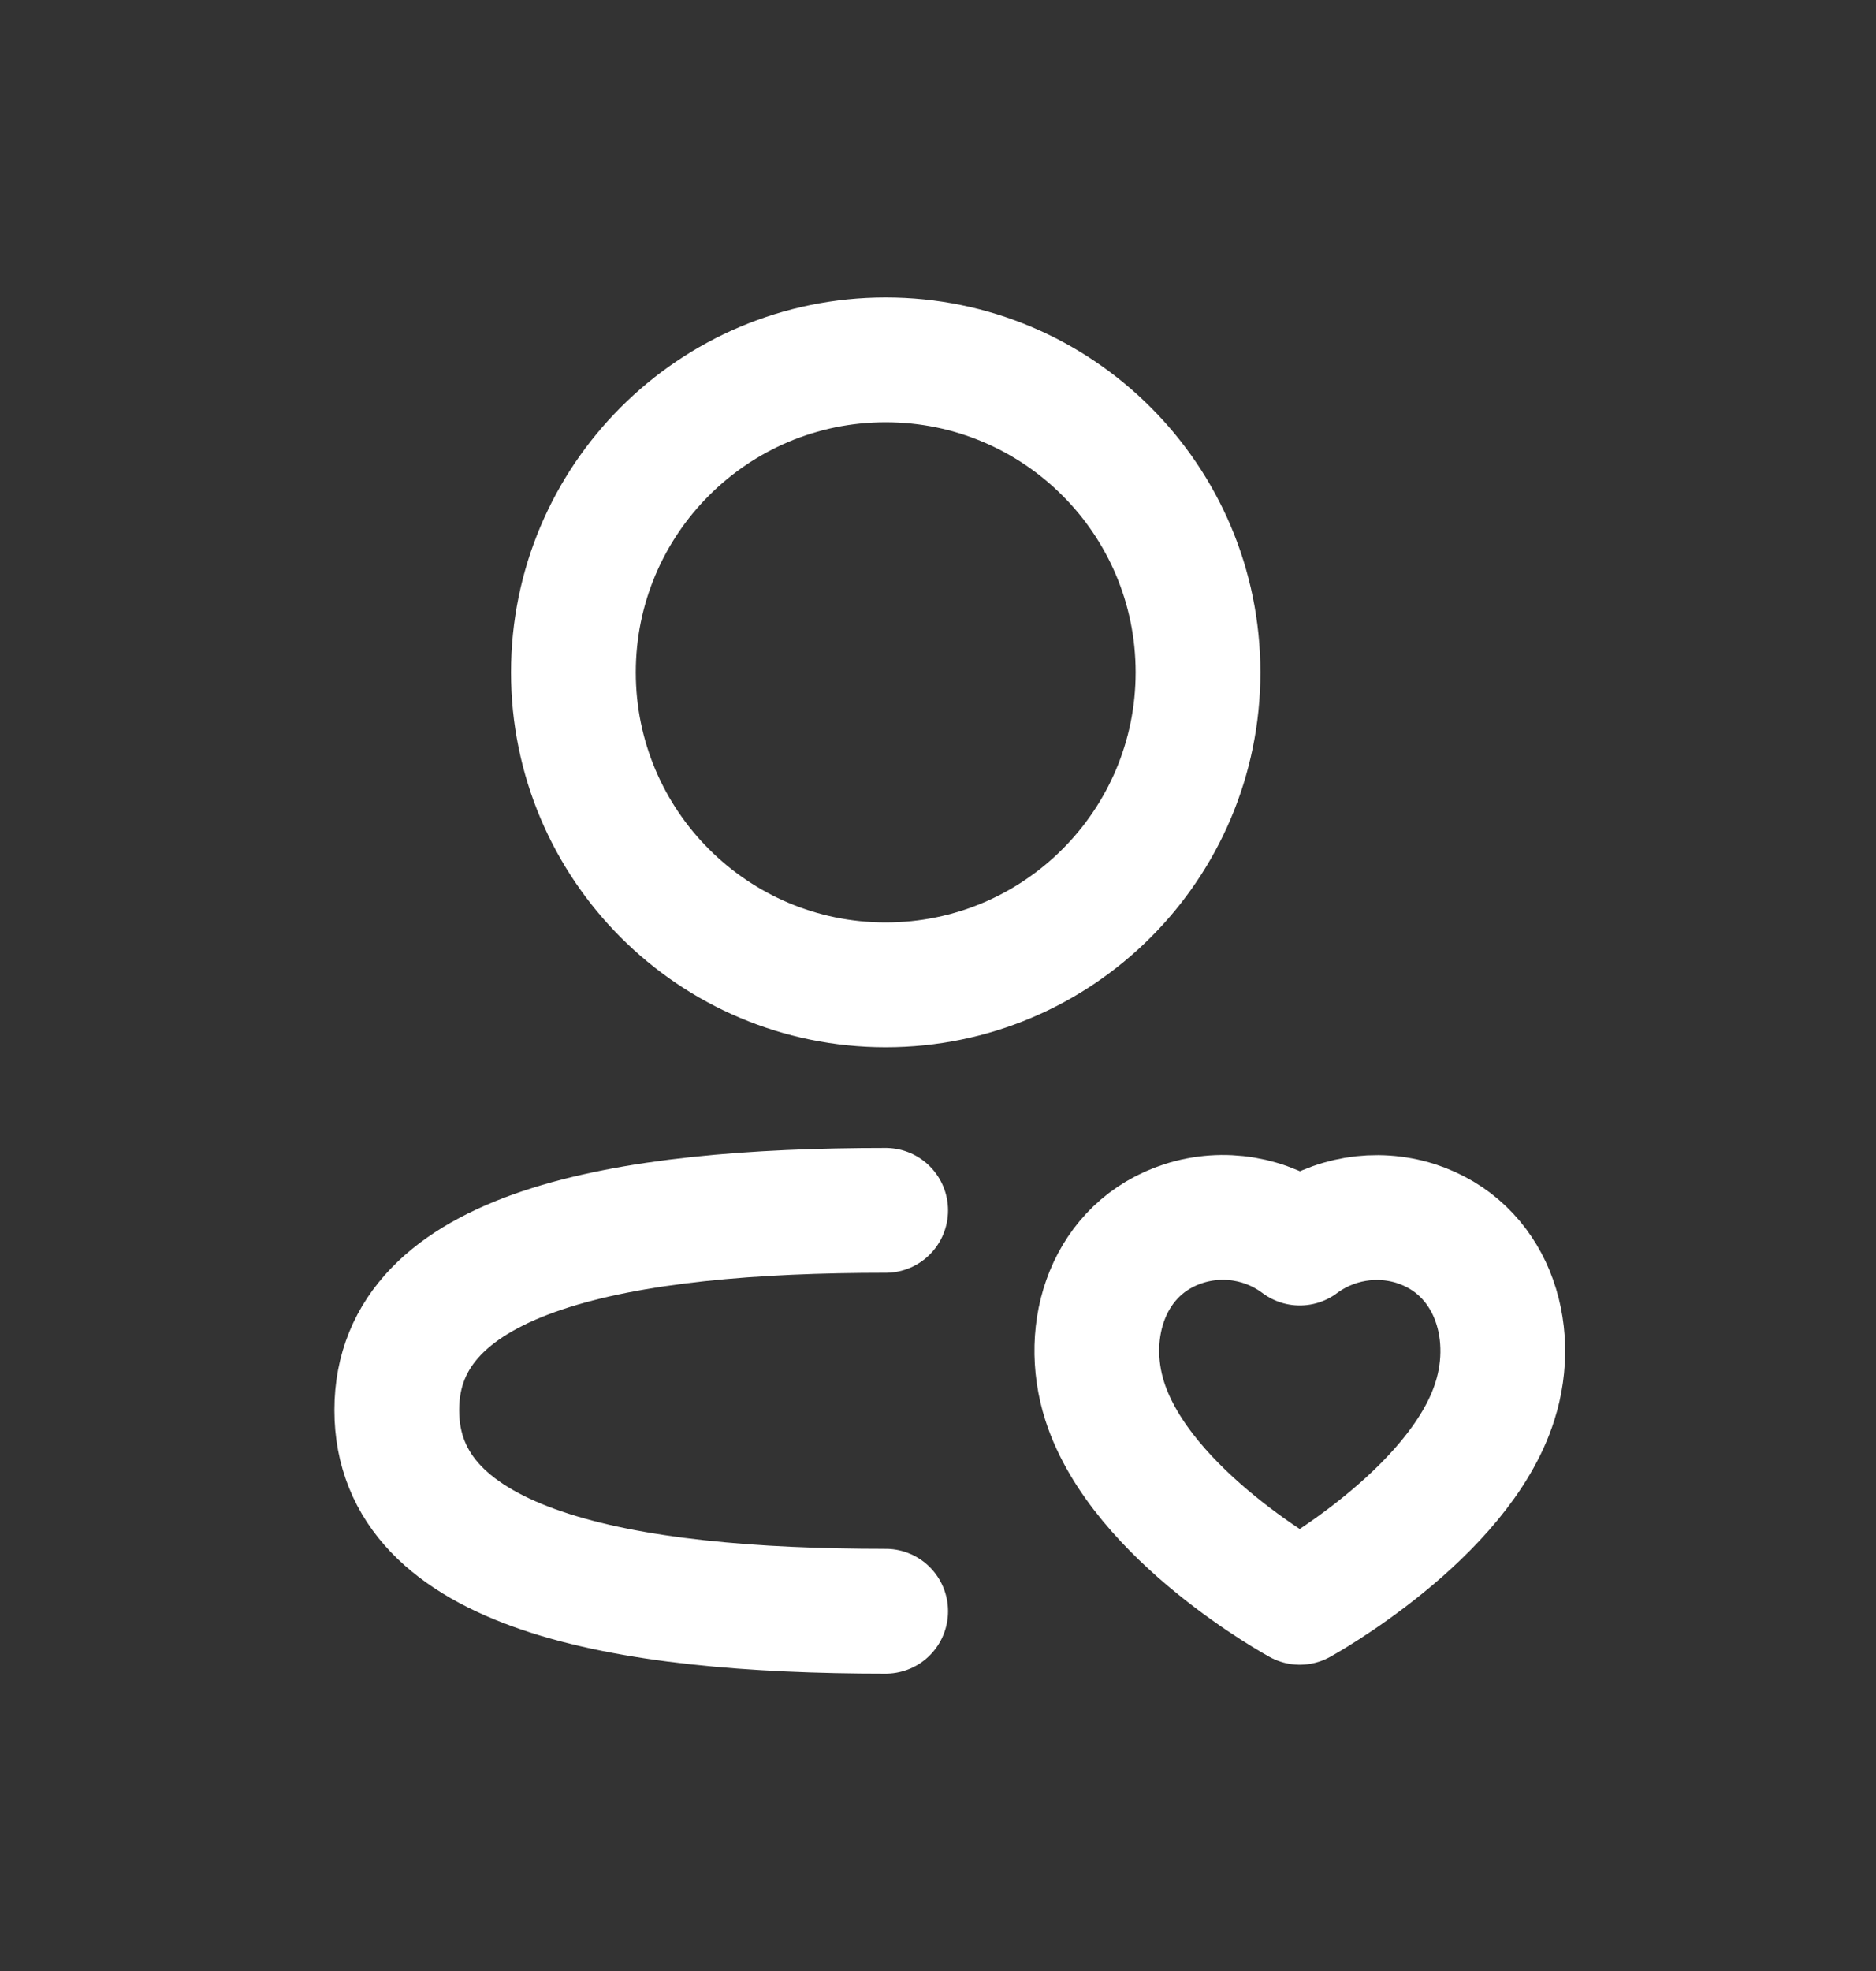
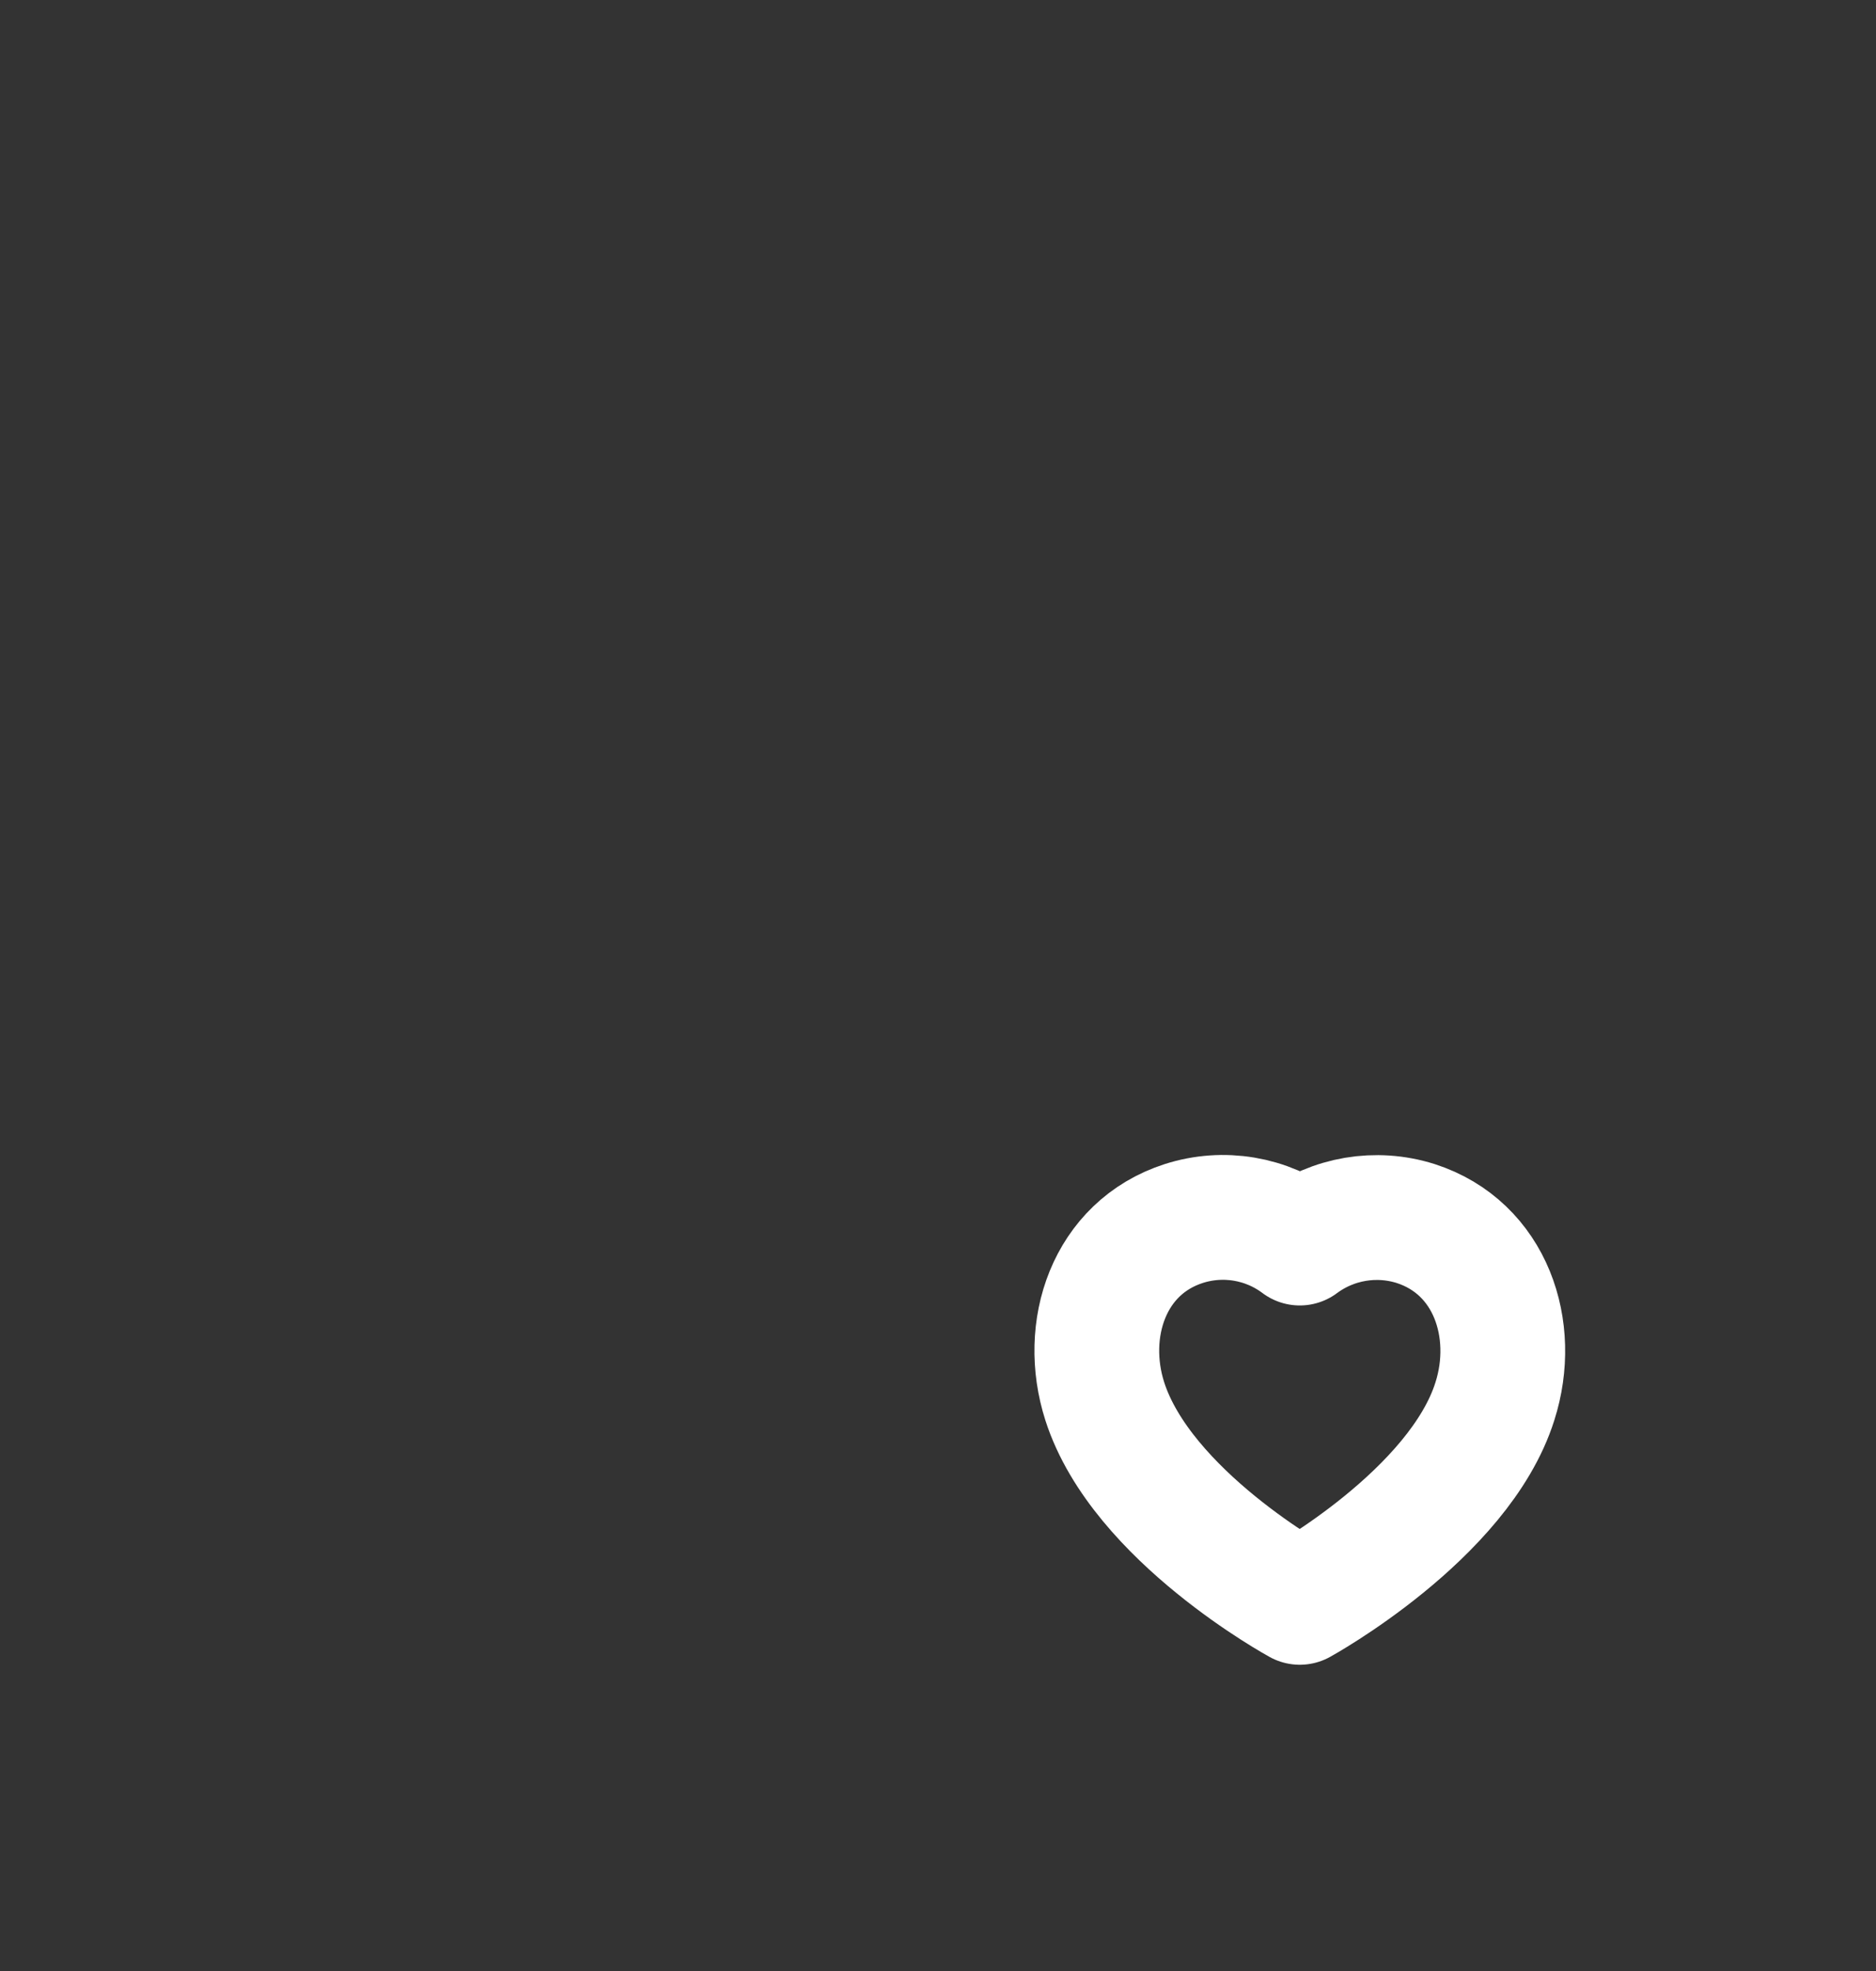
<svg xmlns="http://www.w3.org/2000/svg" width="20" height="21" viewBox="0 0 20 21" fill="none">
  <rect x="0" y="0" width="20" height="21" fill="#333333" stroke="none" />
-   <path d="M9.442 12.896C6.629 12.896 4.23 13.322 4.23 15.024C4.23 16.726 6.615 17.167 9.442 17.167" stroke="white" stroke-width="1.33" stroke-linecap="round" stroke-linejoin="round" />
-   <path fill-rule="evenodd" clip-rule="evenodd" d="M12.772 7.164C12.772 9.002 11.281 10.493 9.442 10.493C7.604 10.493 6.113 9.002 6.113 7.164C6.113 5.325 7.604 3.834 9.442 3.834C11.281 3.834 12.772 5.325 12.772 7.164Z" stroke="white" stroke-width="1.33" stroke-linecap="round" stroke-linejoin="round" />
  <path fill-rule="evenodd" clip-rule="evenodd" d="M11.778 14.93C11.533 14.166 11.819 13.294 12.62 13.036C13.042 12.901 13.503 12.978 13.857 13.244C14.211 12.981 14.67 12.903 15.092 13.036C15.893 13.294 16.181 14.166 15.937 14.93C15.556 16.139 13.857 17.072 13.857 17.072C13.857 17.072 12.171 16.154 11.778 14.93Z" stroke="white" stroke-width="1.33" stroke-linecap="round" stroke-linejoin="round" />
</svg>